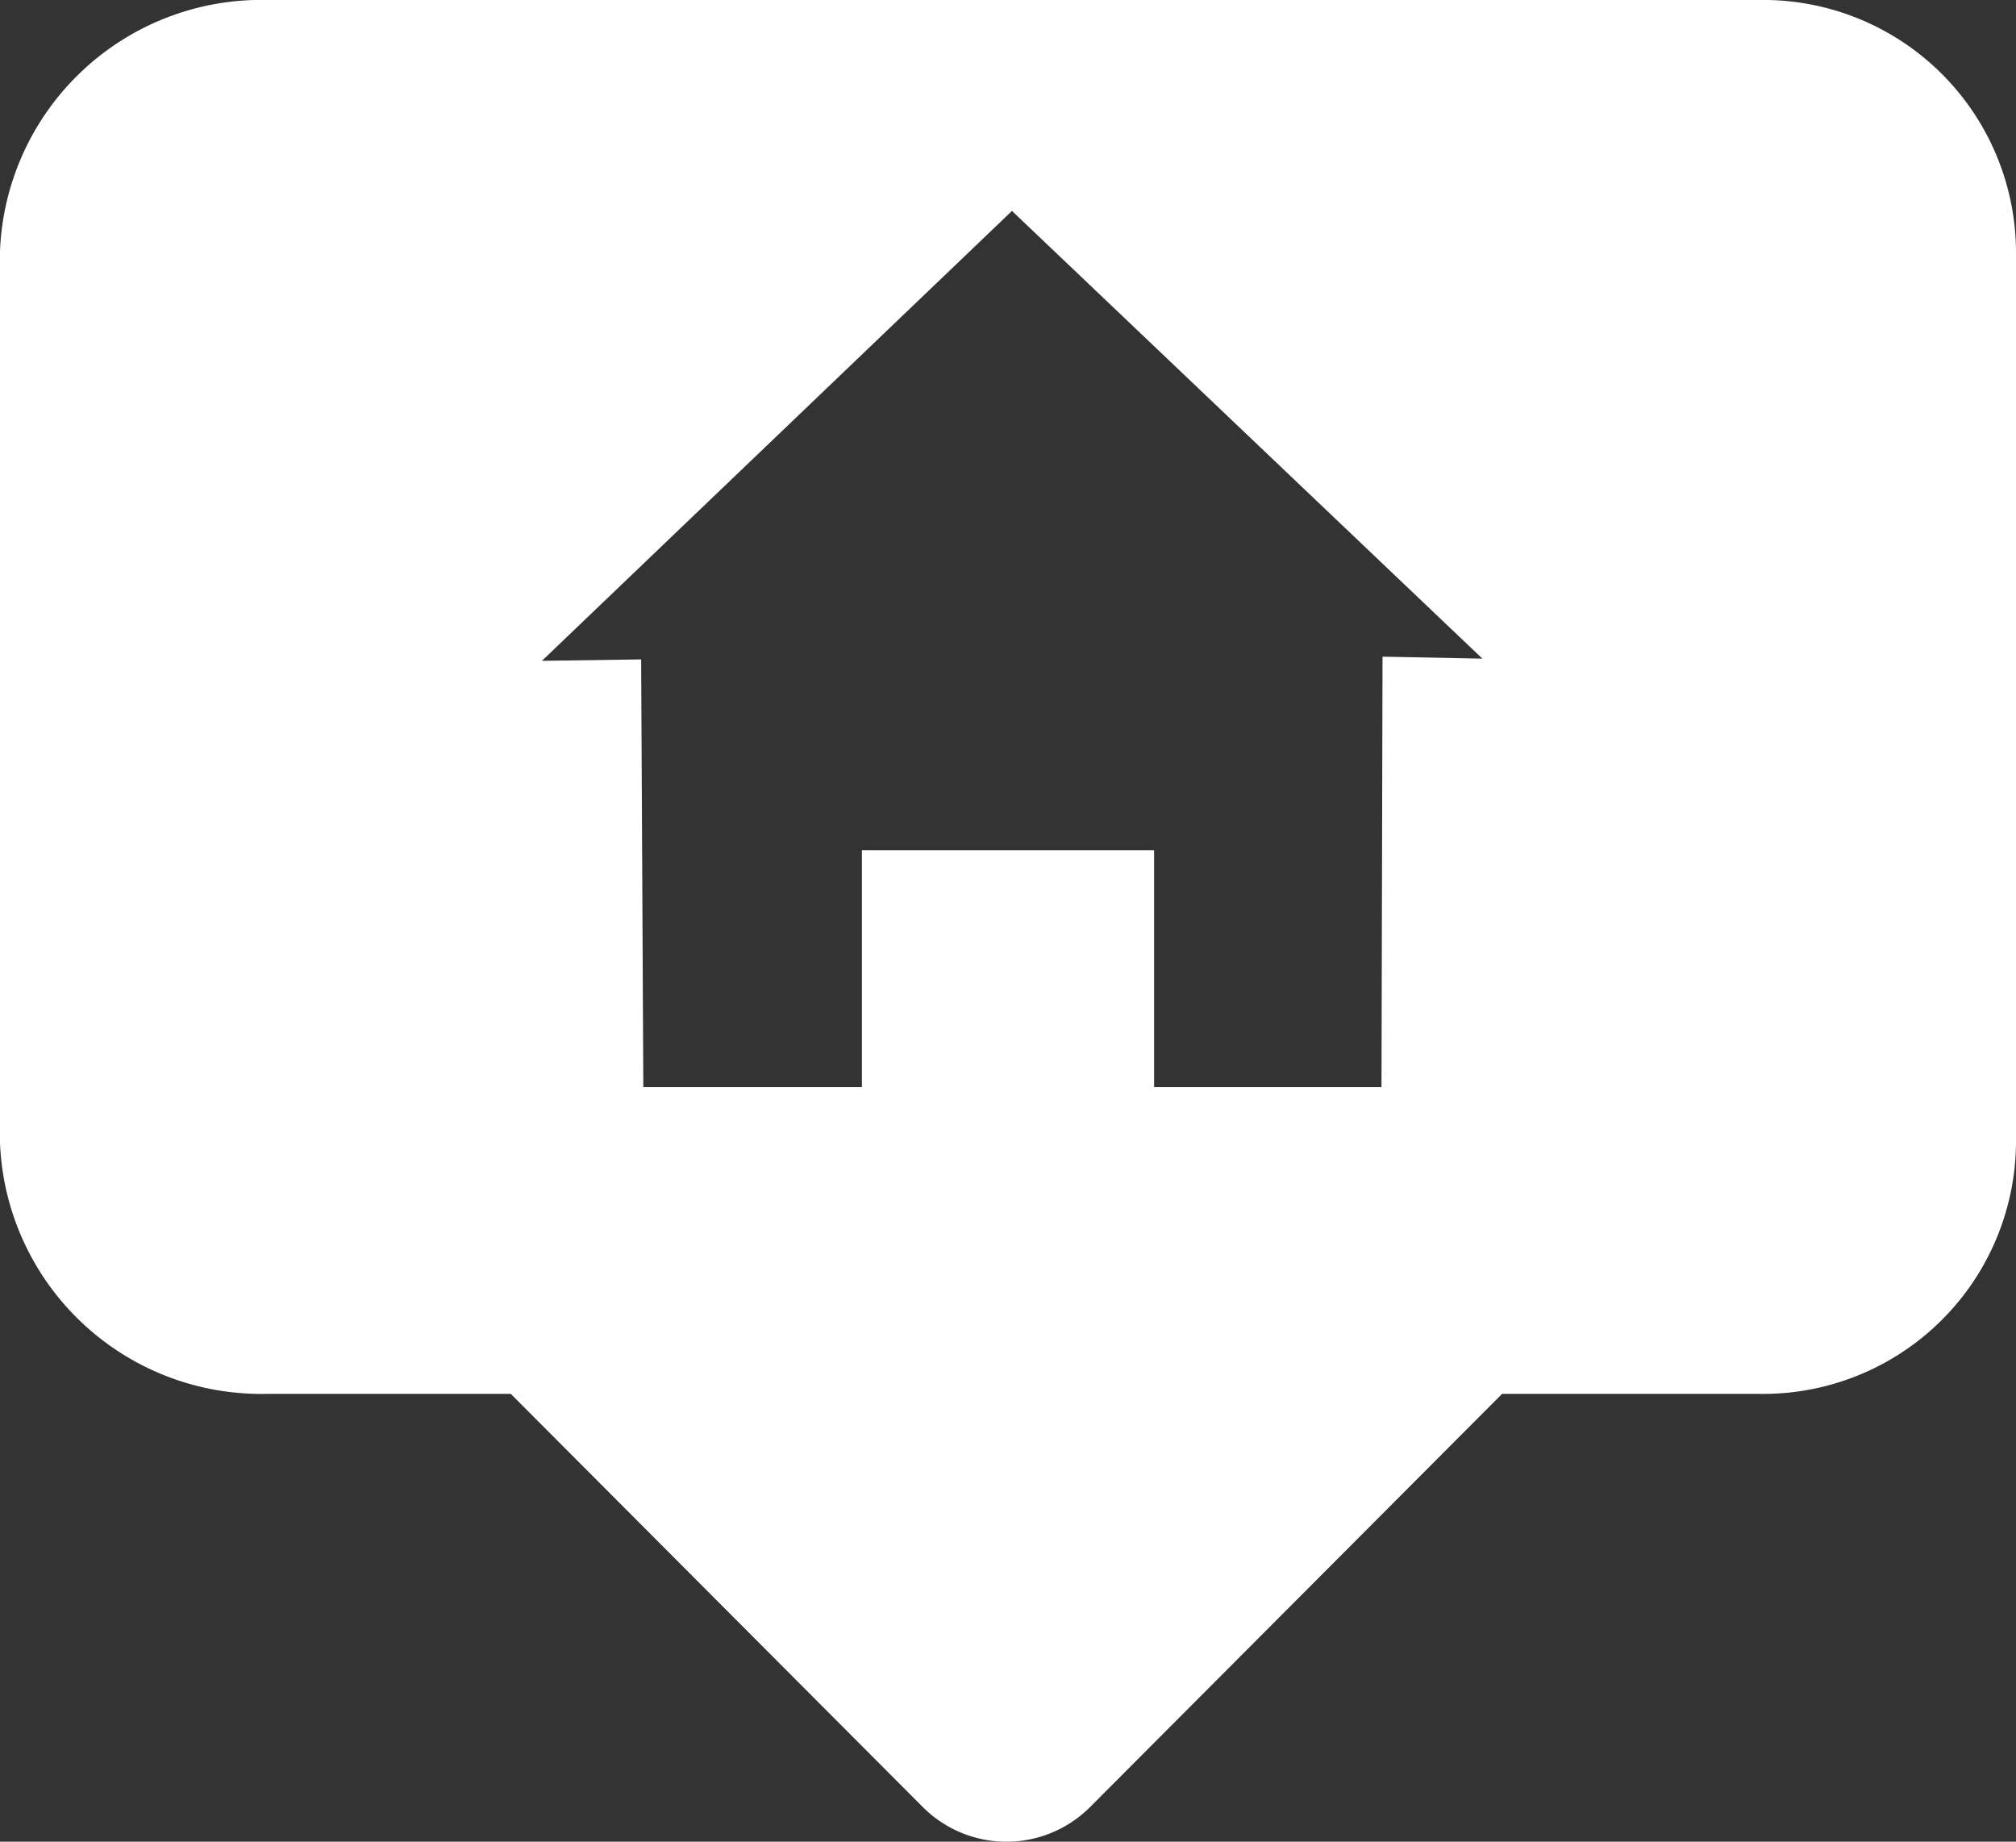
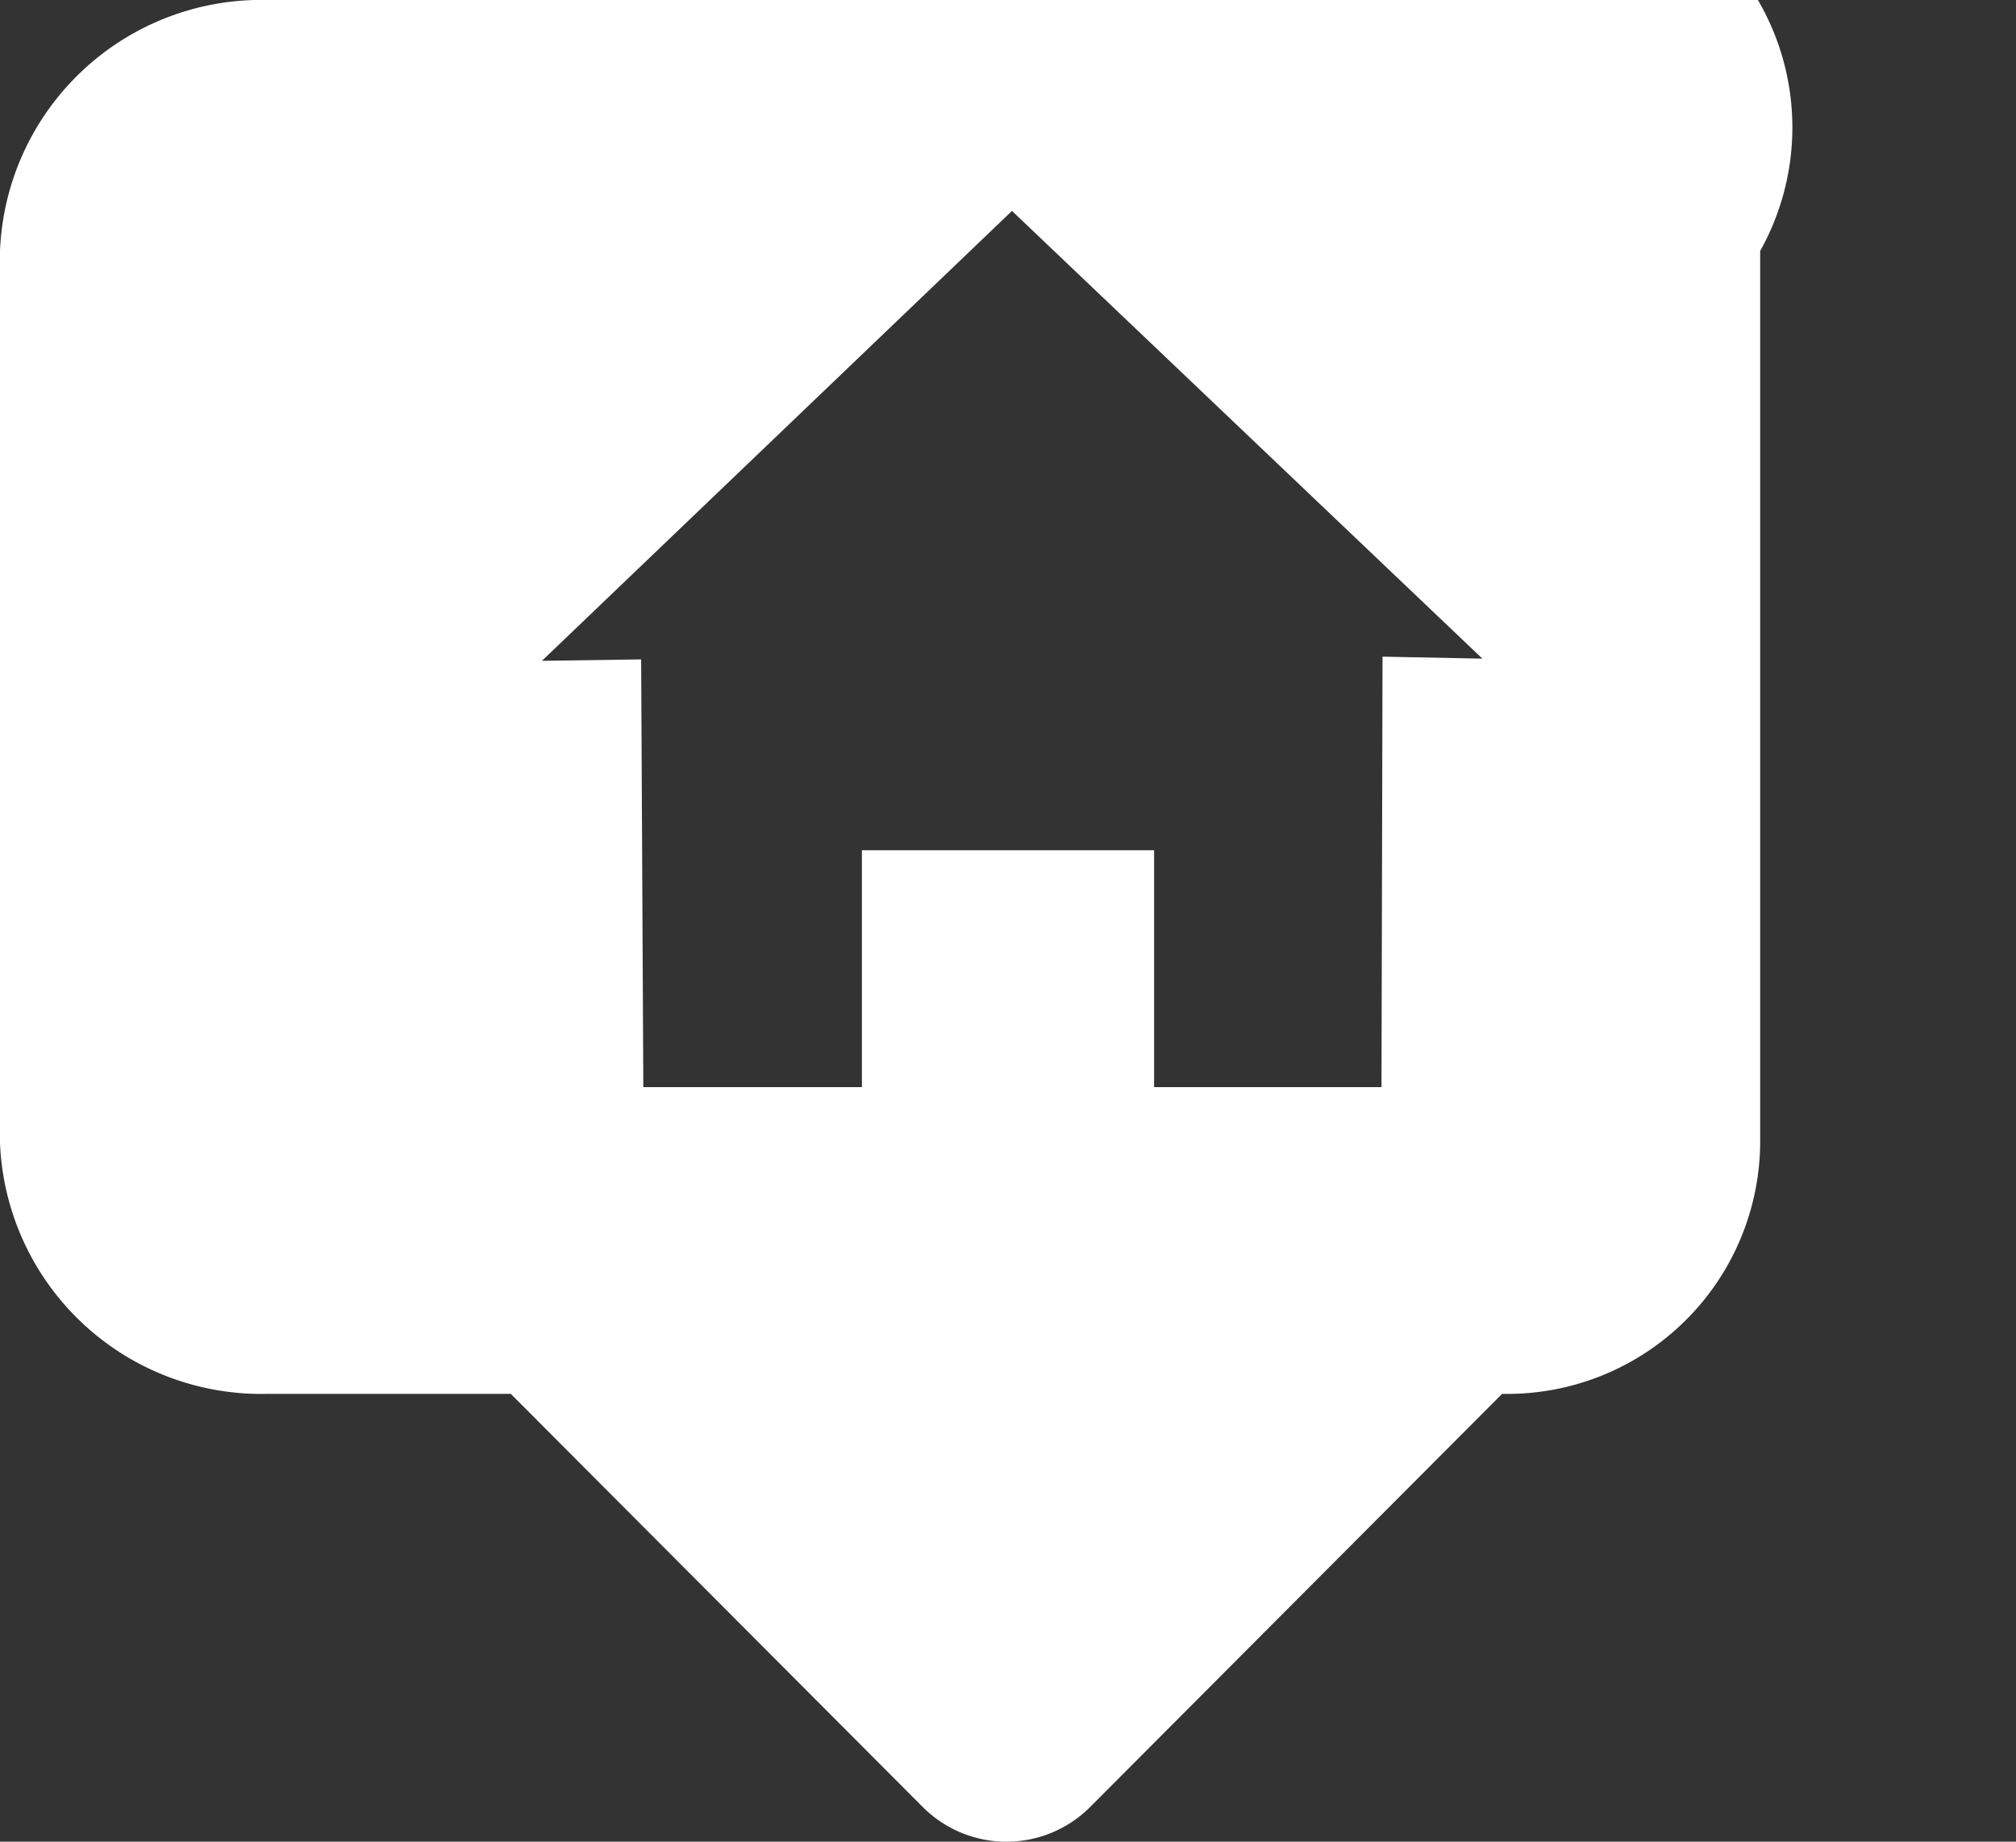
<svg xmlns="http://www.w3.org/2000/svg" width="21.278" height="19.436" viewBox="0 0 21.278 19.436">
  <rect x="0" y="0" width="21.278" height="19.436" fill="#333333" stroke="none" />
  <defs>
    <style>.a{fill:#fff;}</style>
  </defs>
  <g transform="translate(-6.074)">
-     <path class="a" d="M32.994,14.71h2.564l4.354,4.366a1.248,1.248,0,0,0,1.755,0l4.354-4.366h2.7a2.669,2.669,0,0,0,2.724-2.648V2.648A2.669,2.669,0,0,0,48.721,0H32.994a2.76,2.76,0,0,0-2.827,2.648v9.414A2.76,2.76,0,0,0,32.994,14.71ZM40.848,2.226l4.965,4.725L44.759,6.93l-.011,4.543h-2.4v-2.5H39.264v2.5H36.957l-.023-4.514-1.047.015Z" transform="translate(-24.093)" />
+     <path class="a" d="M32.994,14.71h2.564l4.354,4.366a1.248,1.248,0,0,0,1.755,0l4.354-4.366a2.669,2.669,0,0,0,2.724-2.648V2.648A2.669,2.669,0,0,0,48.721,0H32.994a2.76,2.76,0,0,0-2.827,2.648v9.414A2.76,2.76,0,0,0,32.994,14.71ZM40.848,2.226l4.965,4.725L44.759,6.93l-.011,4.543h-2.4v-2.5H39.264v2.5H36.957l-.023-4.514-1.047.015Z" transform="translate(-24.093)" />
  </g>
</svg>